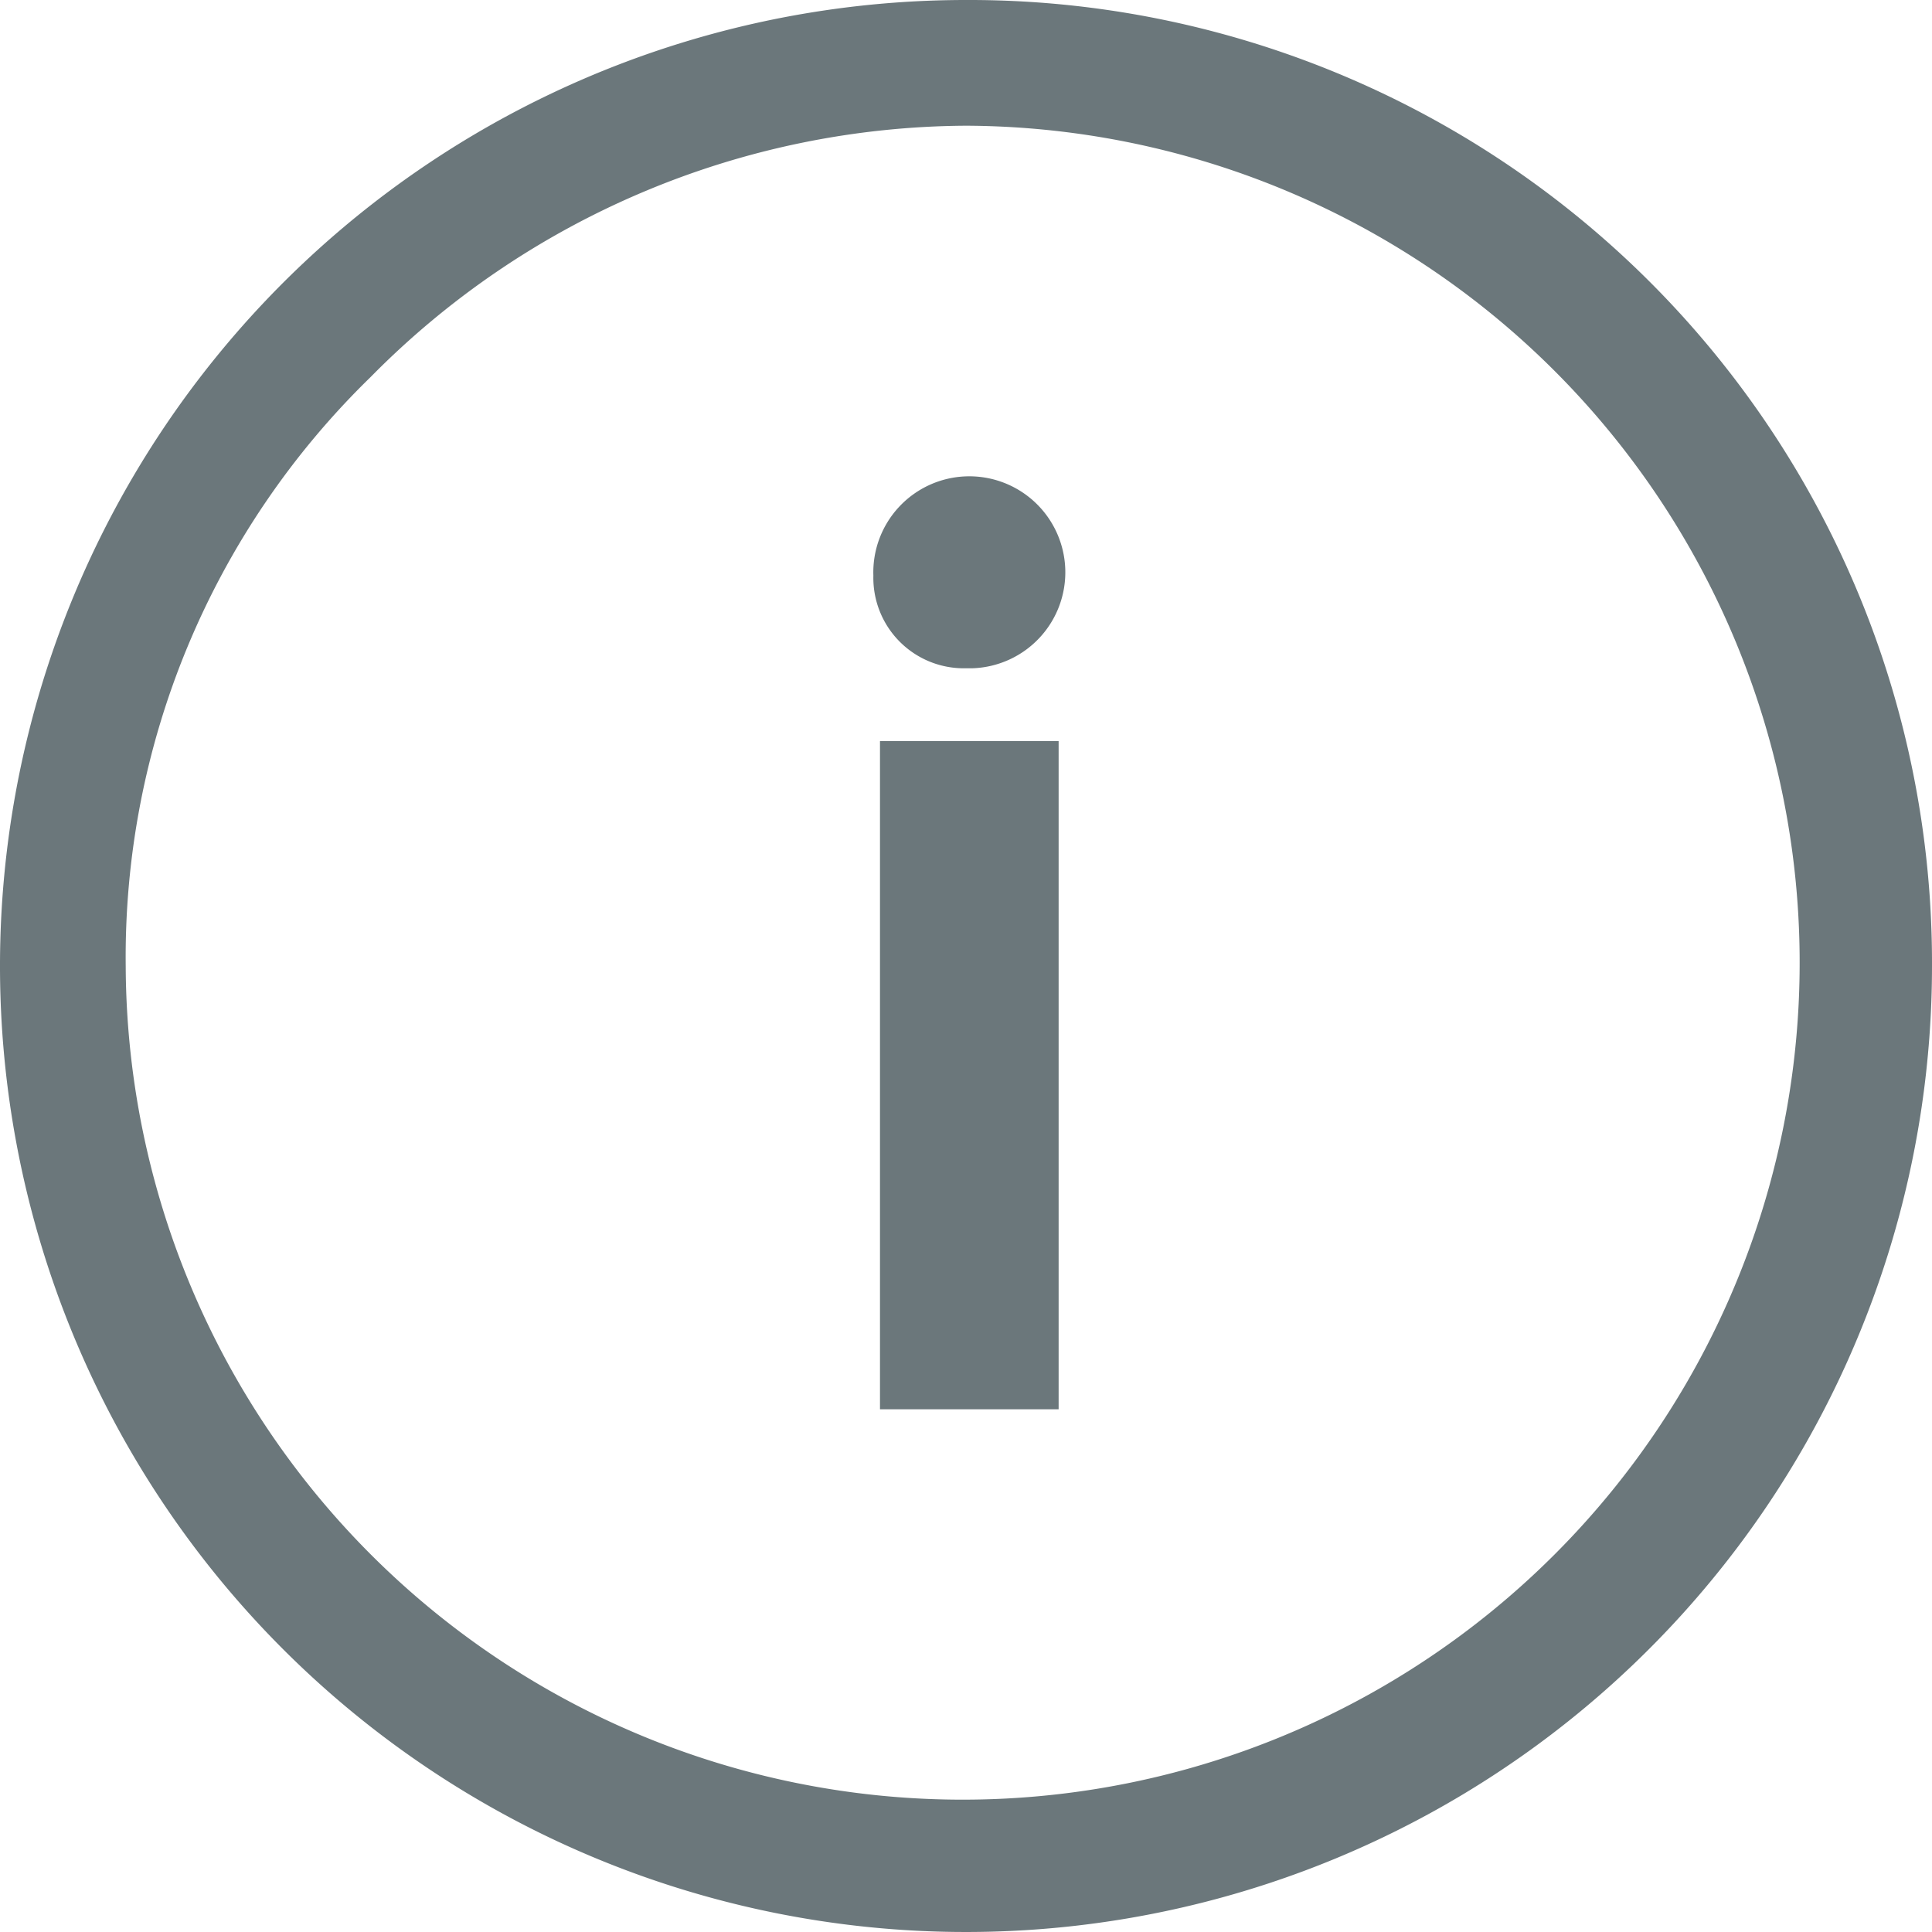
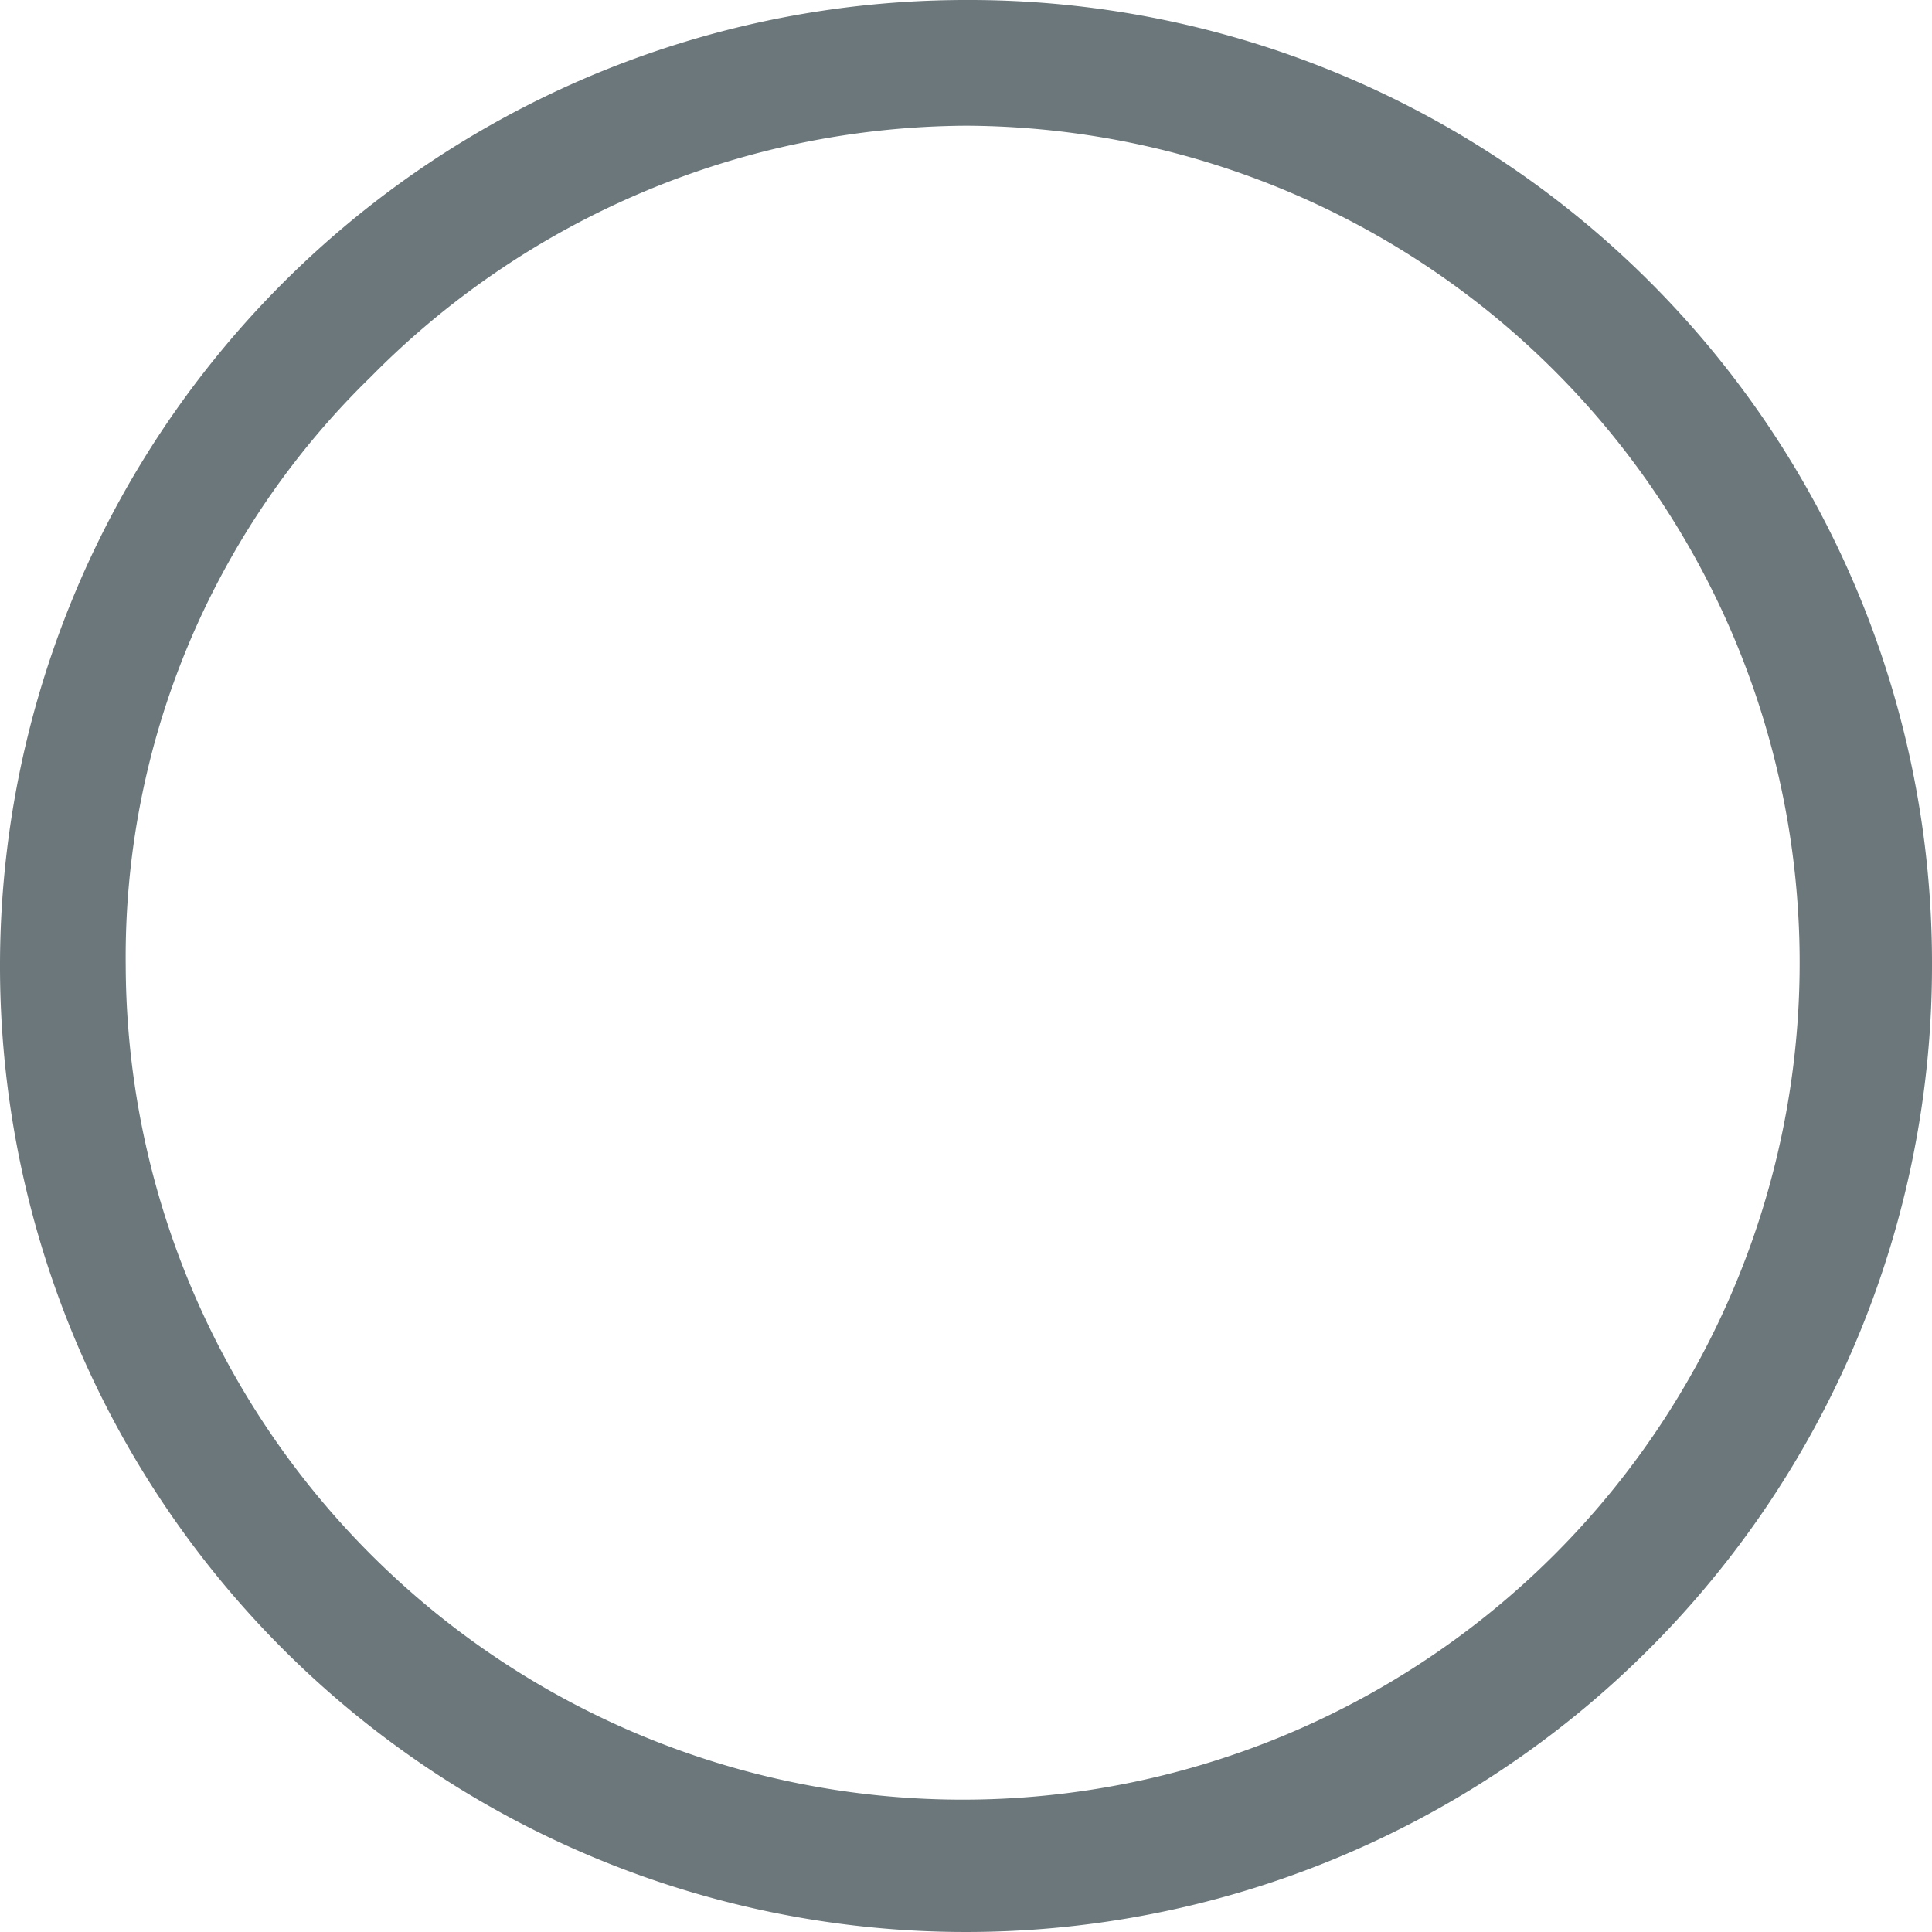
<svg xmlns="http://www.w3.org/2000/svg" width="29.2" height="29.2" viewBox="0 0 29.2 29.2">
  <g id="Icon_ionic-ios-information-circle-outline" transform="translate(-3.4 -3.4)">
-     <path id="Path_121" d="M16.6,12.1a1.451,1.451,0,1,1,1.5,1.4H18a1.367,1.367,0,0,1-1.4-1.4Zm.1,2.5h2.7V24.7H16.7Z" fill="#6b777b" />
    <path id="Path_122" d="M18,5.3A12.65,12.65,0,1,1,5.3,18,12.231,12.231,0,0,1,9,9.1a12.724,12.724,0,0,1,9-3.8m0-1.9A14.6,14.6,0,1,0,32.6,18,14.553,14.553,0,0,0,18,3.4Z" fill="#6b777b" />
  </g>
</svg>